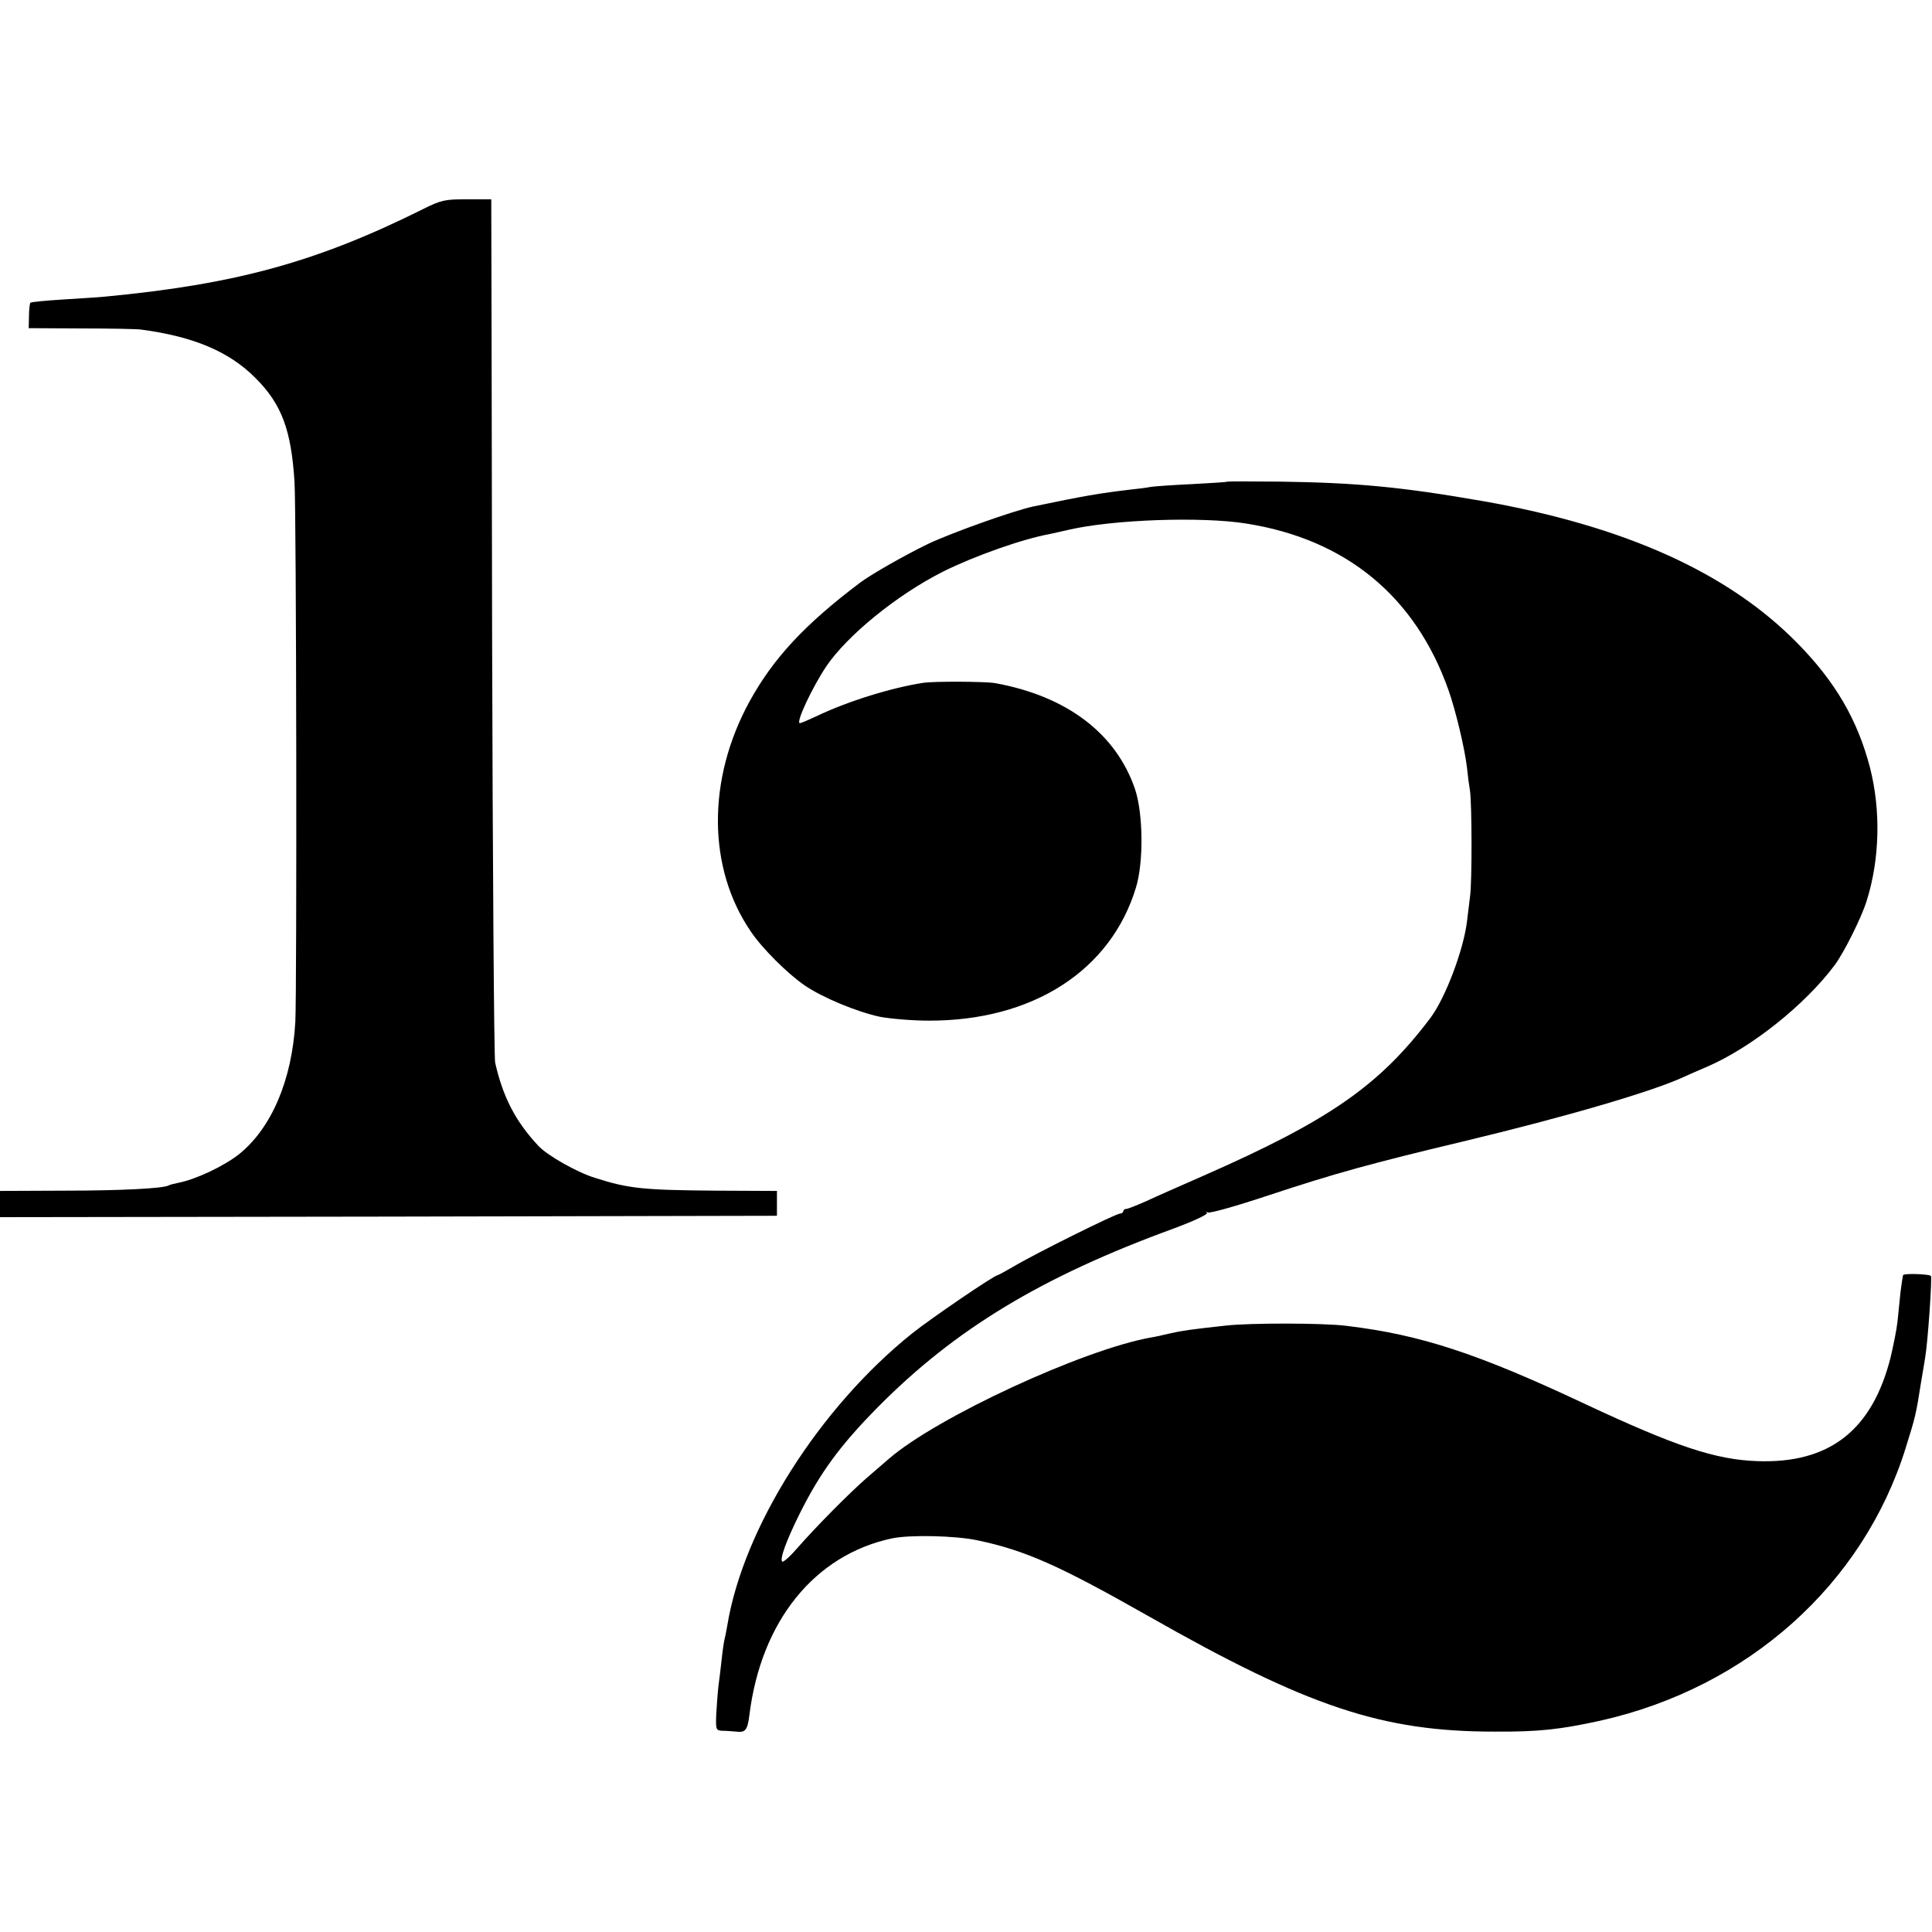
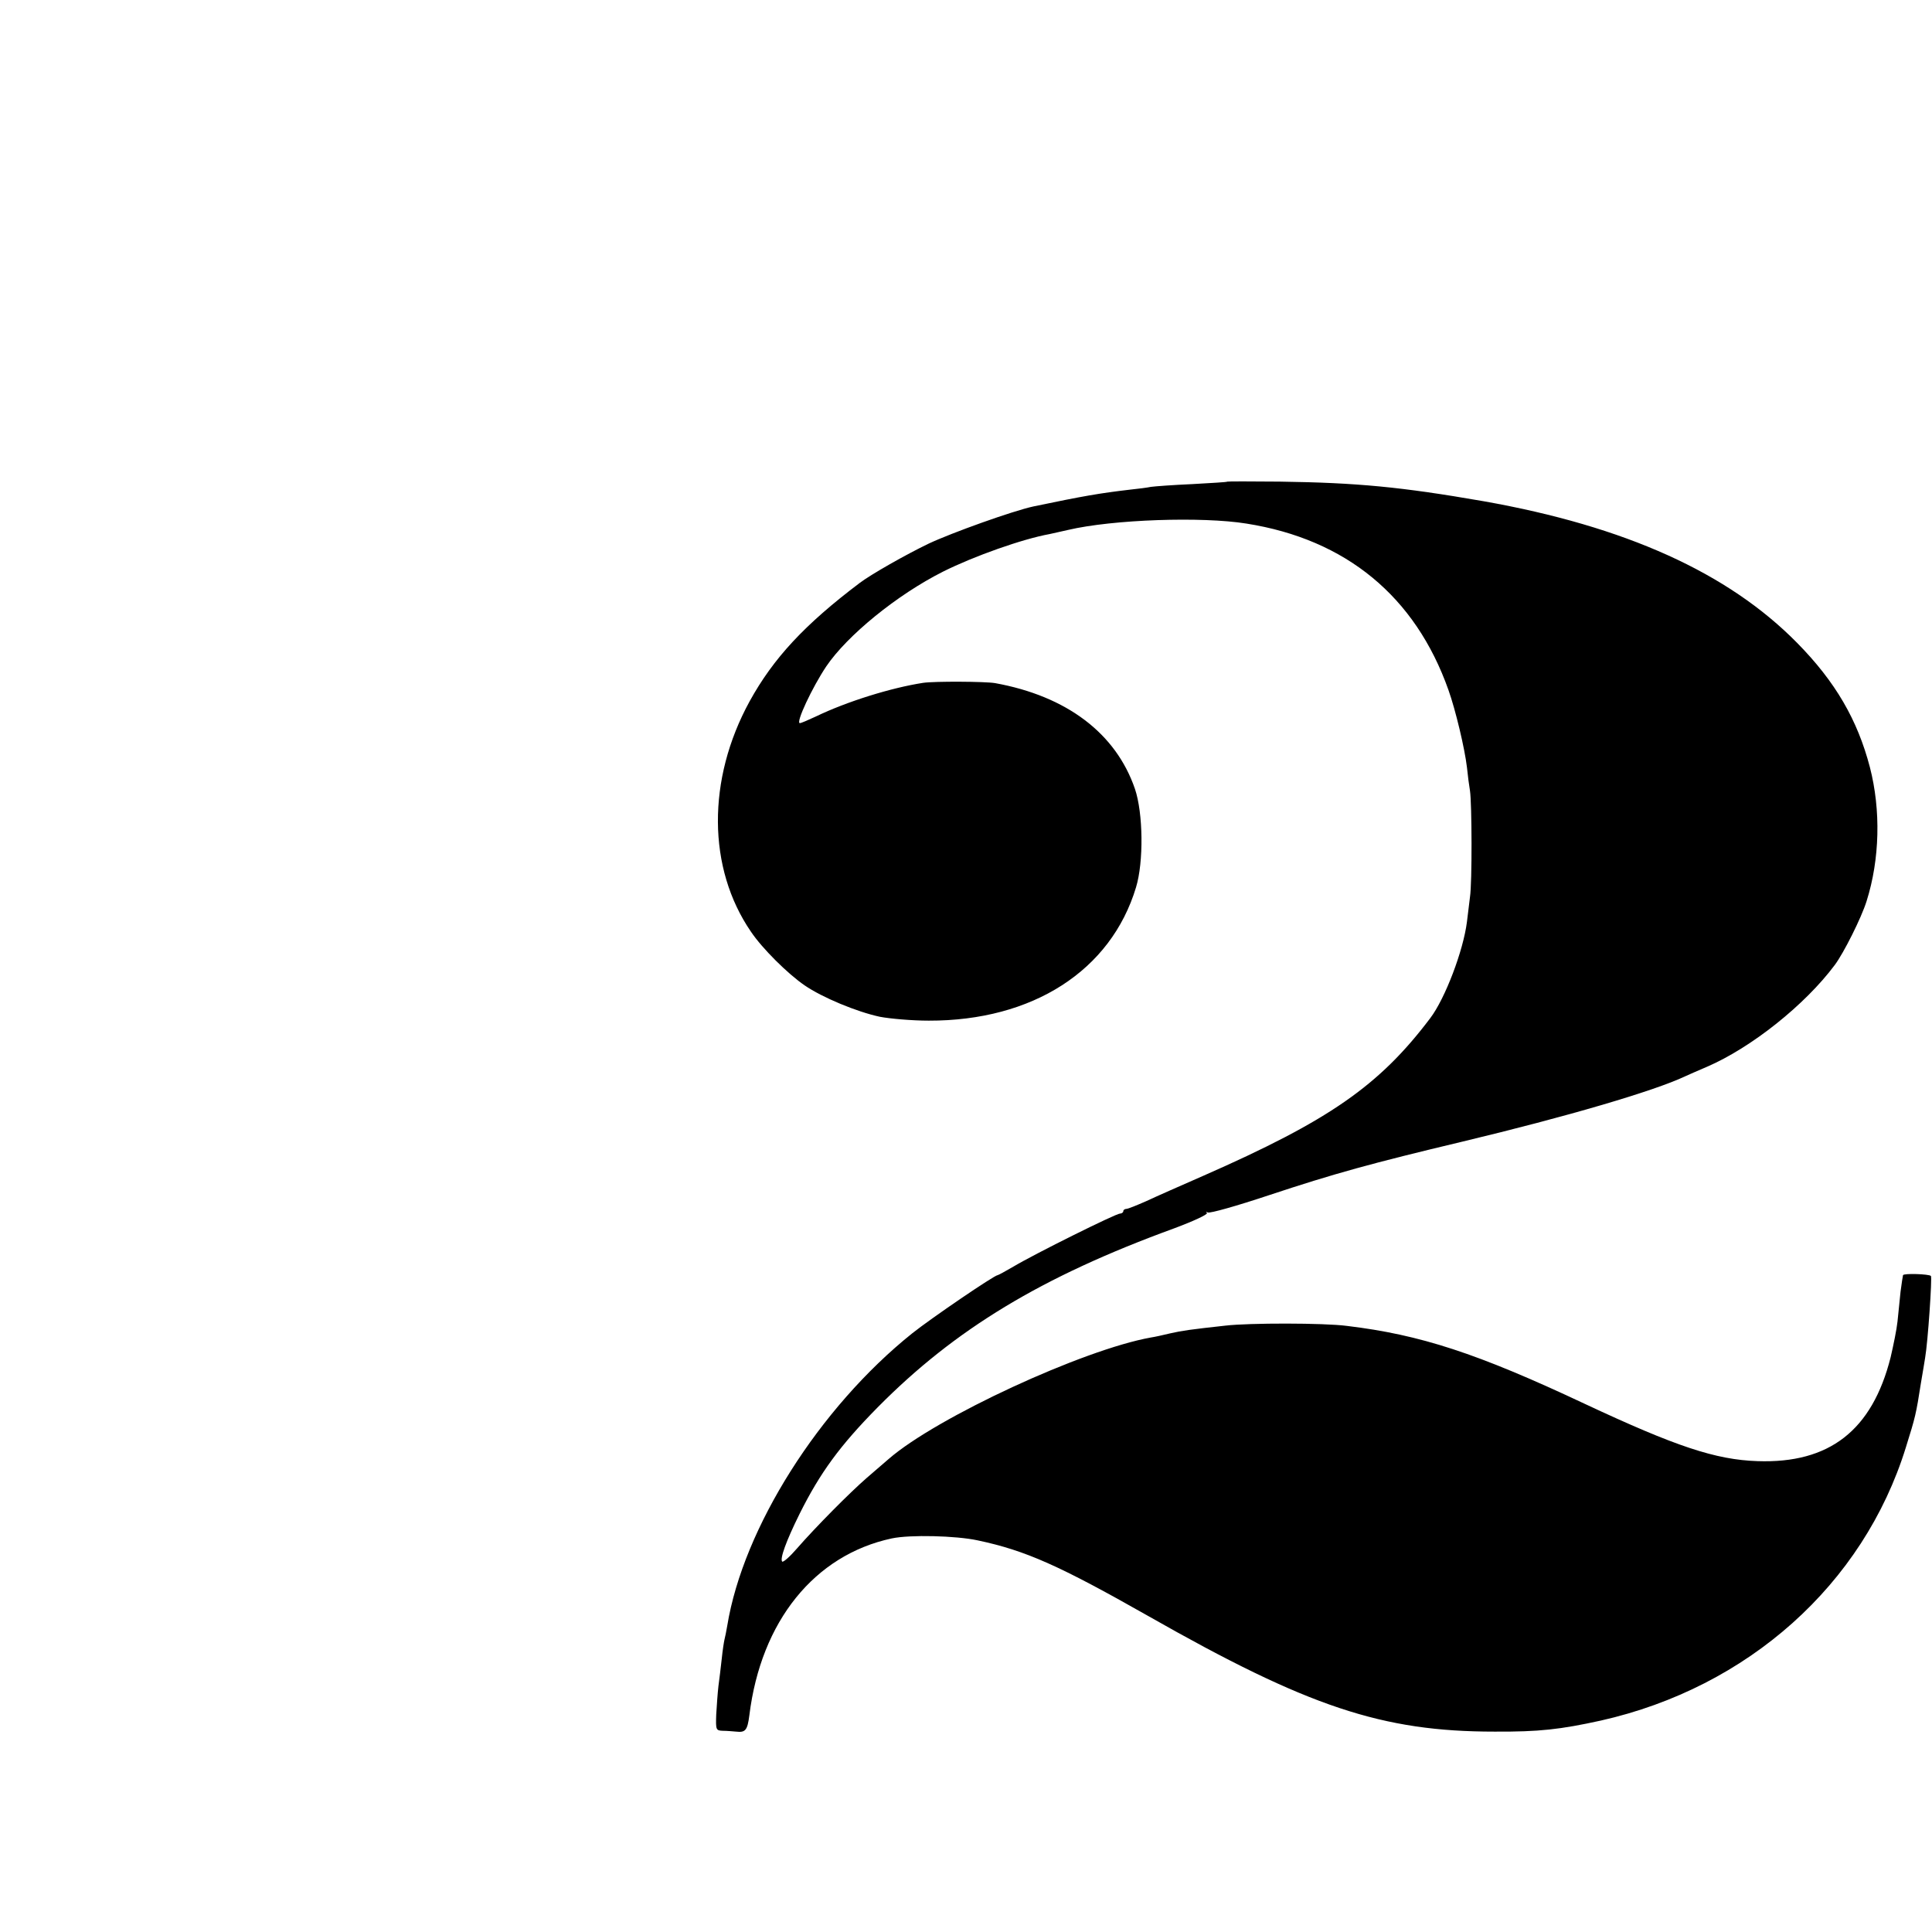
<svg xmlns="http://www.w3.org/2000/svg" version="1.0" width="700pt" height="700pt" viewBox="0 0 700 700" preserveAspectRatio="xMidYMid meet">
  <g transform="translate(0,700) scale(0.1,-0.1)" fill="#000000" stroke="none">
-     <path d="M1534 6243 c-385 -192 -679 -273 -1156 -318 -18 -2 -85 -6 -148 -10 -63 -4 -117 -9 -120 -12 -2 -2 -5 -24 -5 -48 l-1 -44 190 -1 c105 0 202 -2 216 -4 191 -25 321 -80 416 -176 95 -95 129 -188 141 -375 7 -108 9 -1843 3 -1958 -12 -210 -86 -384 -204 -479 -56 -44 -158 -92 -222 -104 -15 -3 -30 -7 -33 -9 -18 -11 -174 -19 -378 -19 l-233 -1 0 -48 0 -47 1408 2 1407 3 0 45 0 45 -215 1 c-268 2 -321 7 -443 46 -66 20 -175 82 -207 117 -83 89 -128 177 -156 301 -4 19 -9 717 -11 1550 -1 833 -3 1529 -3 1547 l0 31 -88 0 c-80 0 -94 -3 -158 -35z" />
    <path d="M4447 5255 c-1 -2 -58 -5 -127 -9 -69 -3 -136 -8 -150 -10 -14 -3 -47 -7 -75 -10 -111 -13 -169 -23 -351 -61 -74 -16 -295 -95 -380 -135 -83 -40 -208 -111 -249 -142 -200 -151 -313 -273 -399 -429 -155 -283 -153 -605 5 -835 41 -61 133 -152 194 -194 64 -44 189 -96 273 -114 37 -7 117 -14 177 -14 376 -1 660 181 751 483 28 92 26 269 -4 357 -69 201 -247 336 -507 383 -36 6 -218 7 -260 1 -117 -18 -277 -68 -389 -122 -28 -13 -53 -24 -58 -24 -16 0 45 130 96 206 76 112 256 259 423 343 112 56 287 118 386 136 12 3 42 9 67 15 162 38 485 49 646 23 361 -57 612 -264 732 -603 26 -73 59 -212 67 -280 3 -30 8 -68 11 -85 7 -46 8 -334 0 -385 -3 -25 -8 -65 -11 -90 -13 -104 -79 -278 -133 -349 -185 -245 -367 -371 -822 -571 -80 -35 -173 -76 -207 -92 -34 -15 -66 -28 -72 -28 -6 0 -11 -4 -11 -8 0 -5 -6 -9 -12 -9 -15 0 -309 -146 -386 -192 -29 -17 -55 -31 -57 -31 -12 0 -241 -156 -310 -211 -337 -270 -612 -705 -670 -1059 -3 -19 -8 -42 -10 -50 -2 -8 -7 -40 -10 -70 -3 -30 -9 -75 -12 -99 -3 -25 -6 -71 -8 -103 -2 -56 -1 -58 24 -59 14 0 36 -2 48 -3 34 -4 41 5 48 59 42 341 236 581 516 641 66 14 232 10 311 -7 175 -37 297 -92 618 -274 580 -330 848 -419 1255 -419 162 -1 239 8 385 40 533 120 951 493 1105 989 35 112 37 120 55 235 6 36 13 76 15 90 10 57 26 292 21 297 -7 7 -97 10 -101 3 -1 -3 -5 -30 -9 -60 -3 -30 -8 -79 -11 -108 -3 -29 -15 -87 -25 -130 -67 -265 -222 -385 -482 -376 -152 5 -296 53 -627 208 -389 183 -595 250 -861 282 -83 11 -355 11 -440 1 -127 -14 -156 -18 -200 -28 -25 -6 -56 -13 -70 -15 -246 -44 -776 -289 -950 -440 -14 -12 -50 -43 -80 -69 -62 -54 -184 -177 -253 -256 -25 -29 -49 -50 -53 -47 -9 10 14 74 63 173 75 150 146 247 283 386 280 283 593 473 1073 648 70 26 124 51 120 56 -5 4 -3 5 3 2 7 -4 106 24 220 62 238 79 373 116 704 195 376 90 693 183 805 236 11 5 47 21 80 35 160 69 355 224 463 369 32 43 96 170 115 231 48 152 52 330 12 485 -45 172 -125 310 -264 451 -250 254 -622 422 -1136 513 -299 52 -458 67 -738 71 -103 1 -188 1 -190 0z" />
  </g>
</svg>